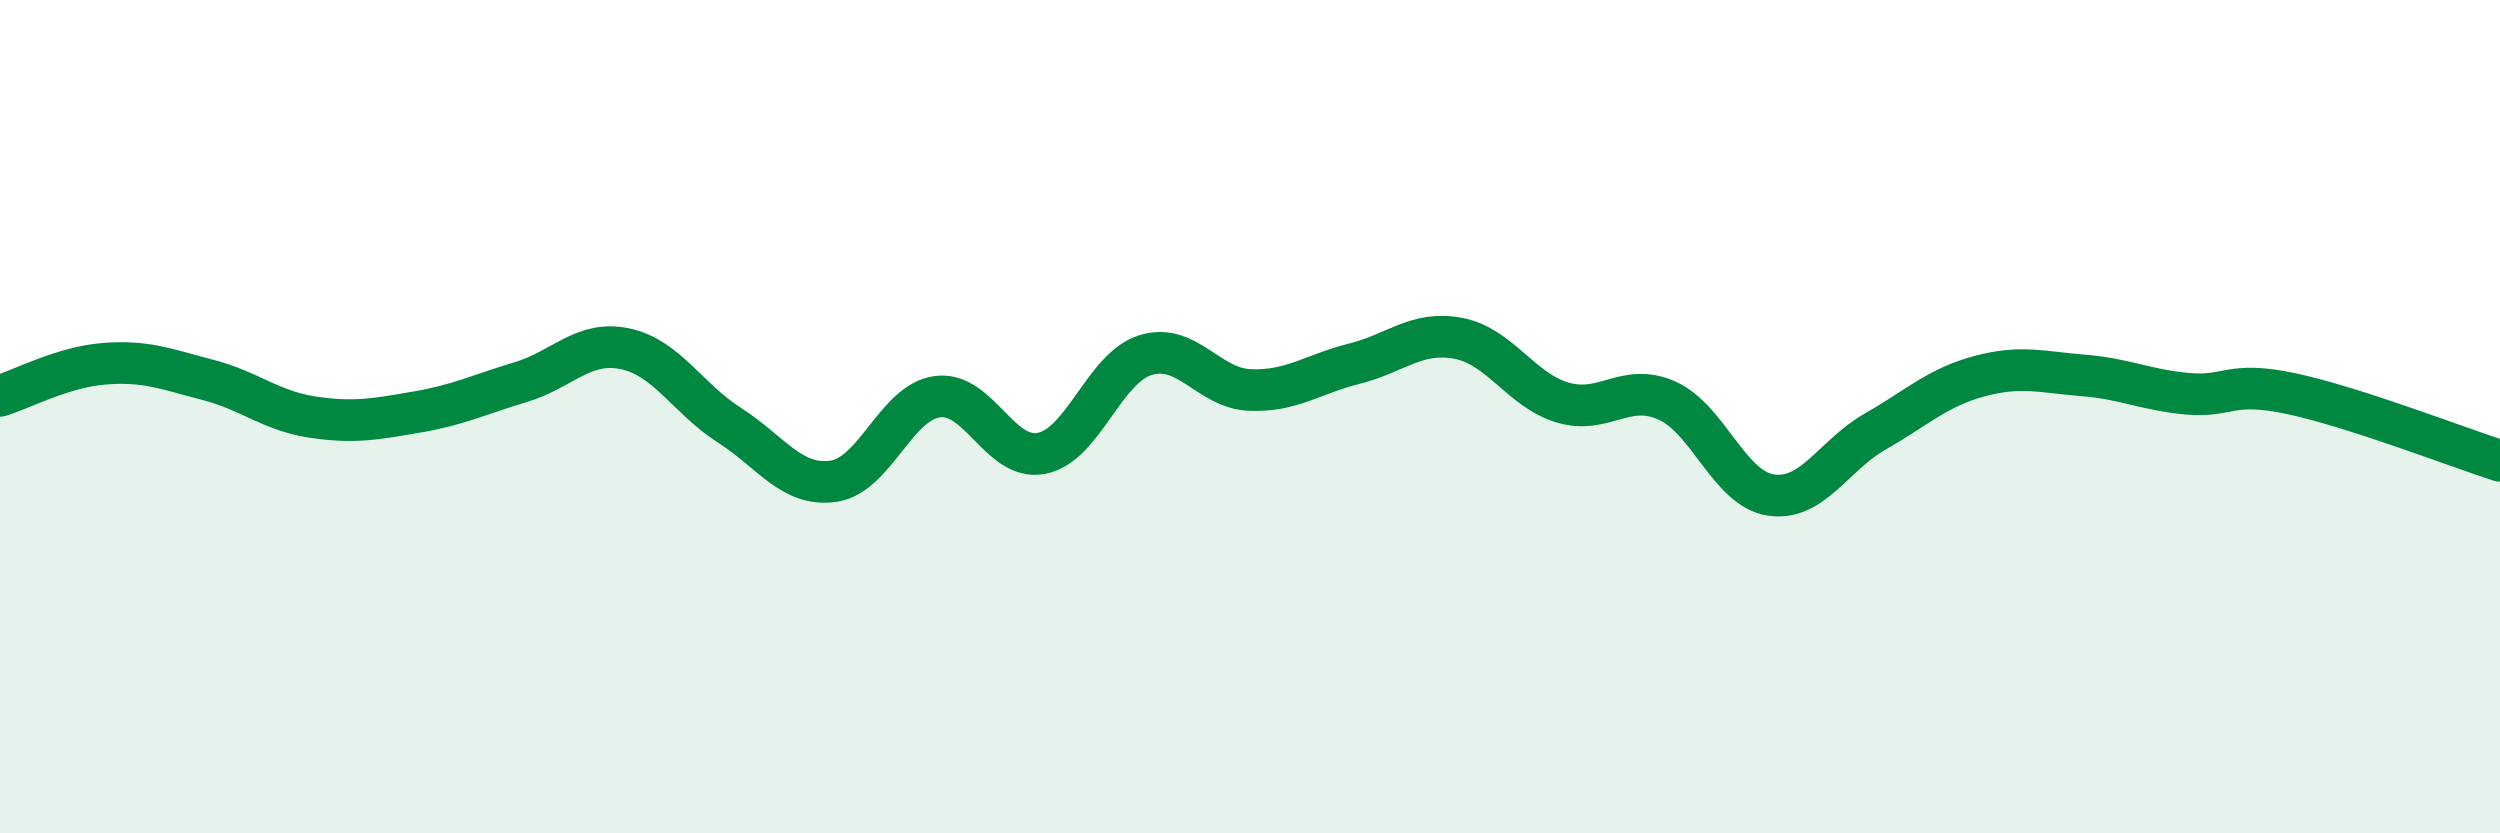
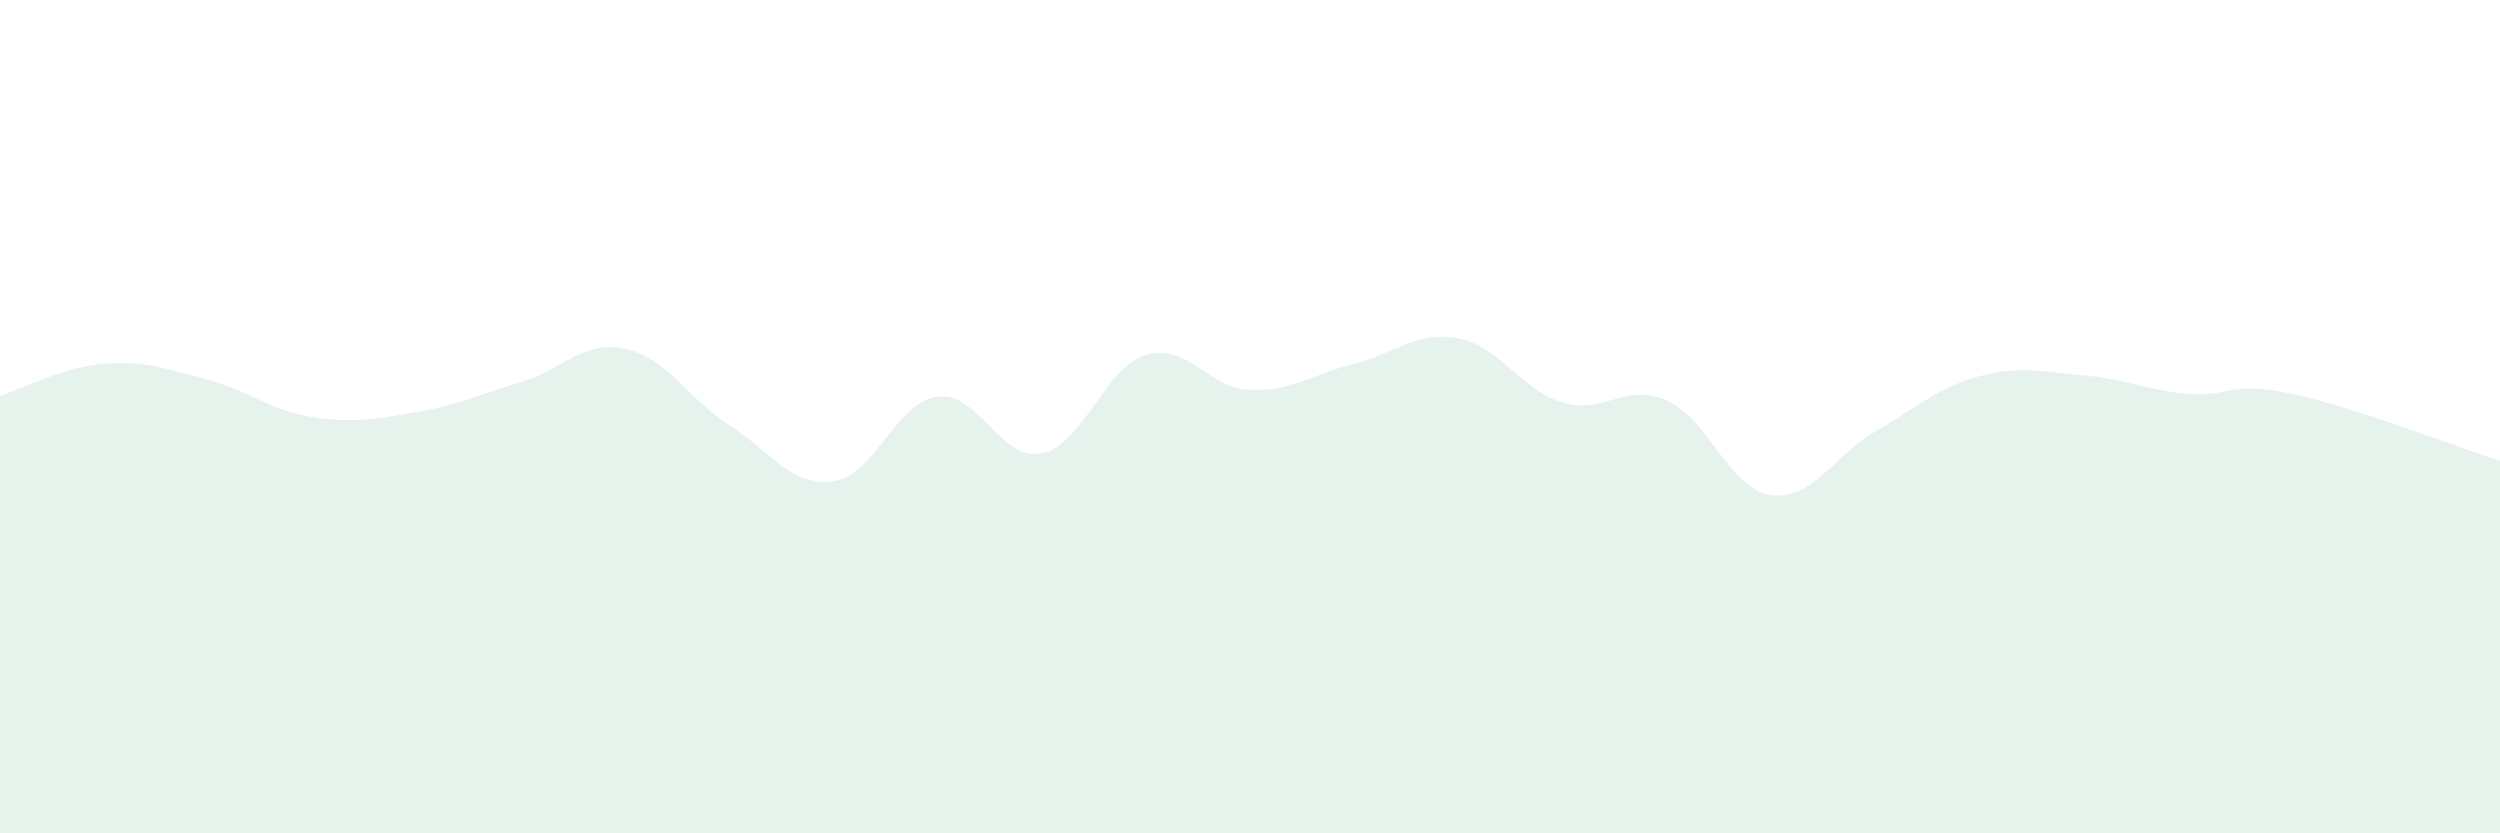
<svg xmlns="http://www.w3.org/2000/svg" width="60" height="20" viewBox="0 0 60 20">
  <path d="M 0,9.5 C 0.5,9.35 1.5,8.81 2.5,8.73 C 3.5,8.65 4,8.86 5,9.12 C 6,9.38 6.5,9.86 7.5,10.01 C 8.5,10.16 9,10.06 10,9.89 C 11,9.72 11.5,9.47 12.5,9.17 C 13.5,8.87 14,8.16 15,8.37 C 16,8.58 16.5,9.56 17.5,10.2 C 18.5,10.84 19,11.69 20,11.55 C 21,11.41 21.5,9.65 22.5,9.52 C 23.5,9.39 24,11.08 25,10.88 C 26,10.68 26.5,8.82 27.5,8.52 C 28.5,8.22 29,9.32 30,9.36 C 31,9.4 31.5,8.98 32.5,8.73 C 33.5,8.48 34,7.93 35,8.12 C 36,8.31 36.5,9.36 37.5,9.66 C 38.5,9.96 39,9.17 40,9.61 C 41,10.05 41.5,11.73 42.5,11.88 C 43.5,12.03 44,10.93 45,10.36 C 46,9.79 46.5,9.3 47.5,9.03 C 48.5,8.76 49,8.93 50,9.01 C 51,9.09 51.5,9.36 52.5,9.45 C 53.5,9.54 53.5,9.13 55,9.45 C 56.5,9.77 59,10.74 60,11.06L60 20L0 20Z" fill="#008740" opacity="0.1" stroke-linecap="round" stroke-linejoin="round" />
-   <path d="M 0,9.5 C 0.5,9.35 1.5,8.81 2.5,8.73 C 3.5,8.65 4,8.86 5,9.12 C 6,9.38 6.5,9.86 7.5,10.01 C 8.5,10.16 9,10.06 10,9.89 C 11,9.72 11.5,9.47 12.5,9.17 C 13.5,8.87 14,8.16 15,8.37 C 16,8.58 16.5,9.56 17.5,10.2 C 18.5,10.84 19,11.69 20,11.55 C 21,11.41 21.5,9.65 22.5,9.52 C 23.5,9.39 24,11.08 25,10.88 C 26,10.68 26.5,8.82 27.5,8.52 C 28.5,8.22 29,9.32 30,9.36 C 31,9.4 31.5,8.98 32.5,8.73 C 33.5,8.48 34,7.93 35,8.12 C 36,8.31 36.5,9.36 37.5,9.66 C 38.5,9.96 39,9.17 40,9.61 C 41,10.05 41.5,11.73 42.5,11.88 C 43.5,12.03 44,10.93 45,10.36 C 46,9.79 46.5,9.3 47.5,9.03 C 48.5,8.76 49,8.93 50,9.01 C 51,9.09 51.5,9.36 52.5,9.45 C 53.5,9.54 53.5,9.13 55,9.45 C 56.5,9.77 59,10.74 60,11.06" stroke="#008740" stroke-width="1" fill="none" stroke-linecap="round" stroke-linejoin="round" />
</svg>